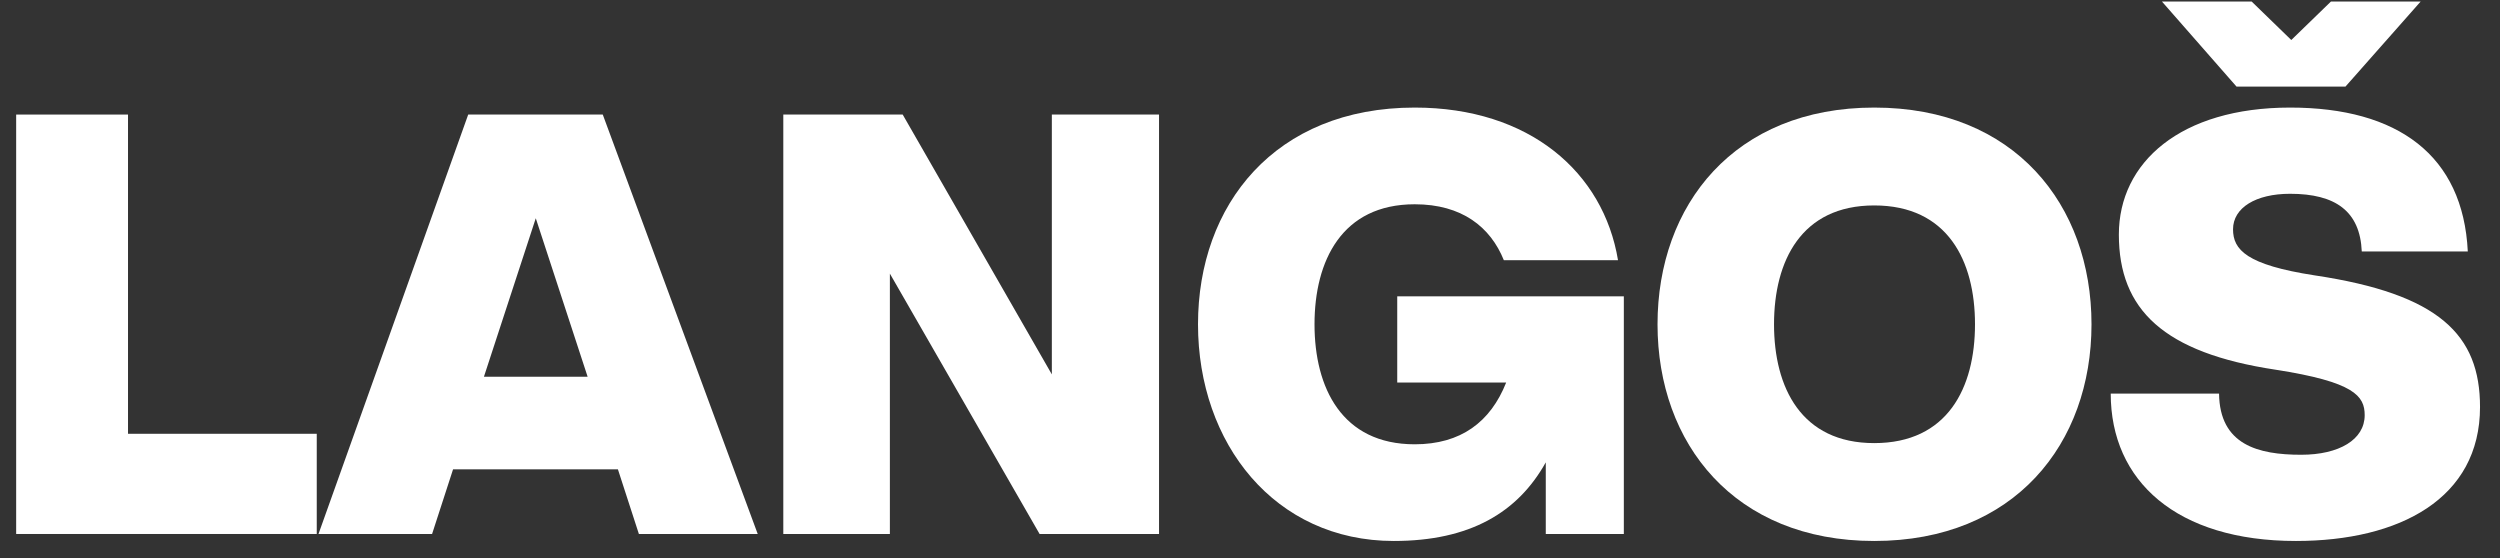
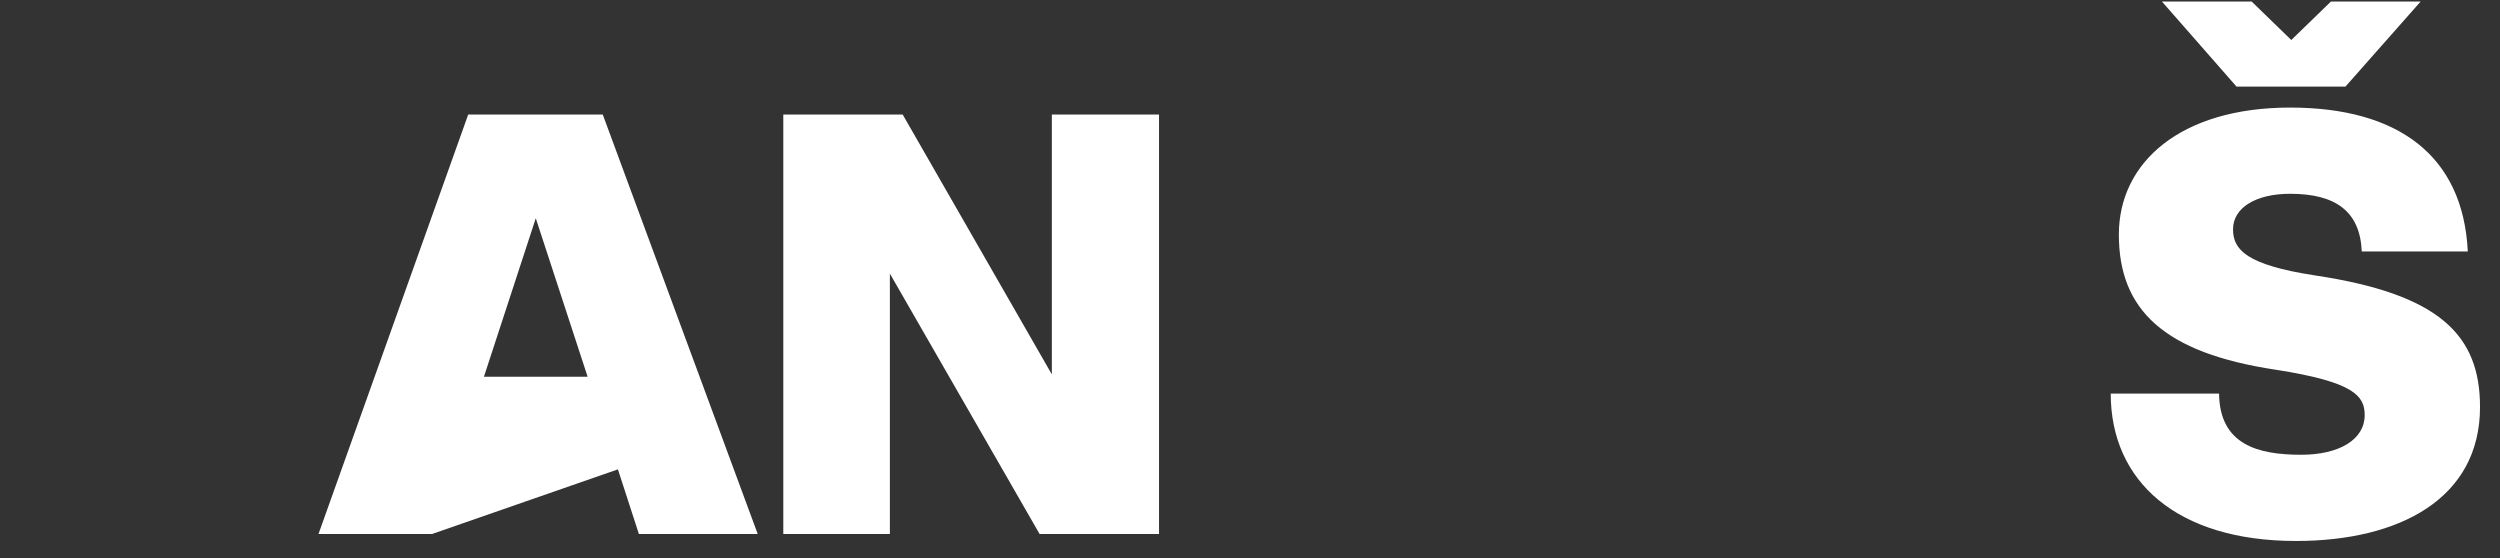
<svg xmlns="http://www.w3.org/2000/svg" width="103" height="23" viewBox="0 0 103 23" fill="none">
  <rect x="0" y="0" width="103" height="23" fill="#333333" stroke="none" />
-   <path d="M0.666 22V4.72H5.274V17.872H13.05V22H0.666Z" fill="white" />
-   <path d="M26.322 22L25.458 19.337H18.666L17.802 22H13.122L19.29 4.72H24.834L31.218 22H26.322ZM19.938 15.521H24.21L22.074 8.992L19.938 15.521Z" fill="white" />
+   <path d="M26.322 22L25.458 19.337L17.802 22H13.122L19.29 4.72H24.834L31.218 22H26.322ZM19.938 15.521H24.21L22.074 8.992L19.938 15.521Z" fill="white" />
  <path d="M42.831 22L36.663 11.273V22H32.272V4.72H37.191L43.336 15.425V4.72H47.752V22H42.831Z" fill="white" />
-   <path d="M57.422 22.288C52.526 22.288 49.358 18.28 49.358 13.361C49.358 8.44 52.526 4.432 58.286 4.432C63.014 4.432 66.062 7.096 66.662 10.72H61.958C61.406 9.352 60.23 8.416 58.286 8.416C55.286 8.416 54.158 10.745 54.158 13.361C54.158 15.976 55.286 18.305 58.286 18.305C60.182 18.305 61.406 17.392 62.054 15.761H57.566V12.209H66.902V22H63.686V19.049C62.534 21.113 60.566 22.288 57.422 22.288Z" fill="white" />
-   <path d="M77.218 22.288C71.458 22.288 68.29 18.28 68.29 13.361C68.29 8.44 71.458 4.432 77.218 4.432C83.002 4.432 86.17 8.44 86.17 13.361C86.17 18.28 83.002 22.288 77.218 22.288ZM77.218 18.256C80.242 18.256 81.37 15.976 81.37 13.361C81.37 10.745 80.242 8.464 77.218 8.464C74.218 8.464 73.09 10.745 73.09 13.361C73.09 15.976 74.218 18.256 77.218 18.256Z" fill="white" />
  <path d="M94.594 22.288C89.674 22.288 86.962 19.817 86.962 16.216H91.425C91.45 18.328 93.034 18.736 94.809 18.736C96.37 18.736 97.425 18.113 97.425 17.105C97.425 16.312 96.993 15.736 93.754 15.232C89.145 14.537 87.297 12.761 87.297 9.664C87.297 6.688 89.841 4.432 94.353 4.432C98.793 4.432 101.481 6.4 101.673 10.361H97.305C97.234 8.704 96.225 7.984 94.353 7.984C92.938 7.984 92.001 8.56 92.001 9.448C92.001 10.289 92.553 10.912 95.362 11.345C100.497 12.113 102.177 13.793 102.177 16.768C102.177 20.537 98.865 22.288 94.594 22.288ZM92.145 3.568L89.073 0.064H92.769L94.401 1.648L96.034 0.064H99.73L96.633 3.568H92.145Z" fill="white" />
</svg>